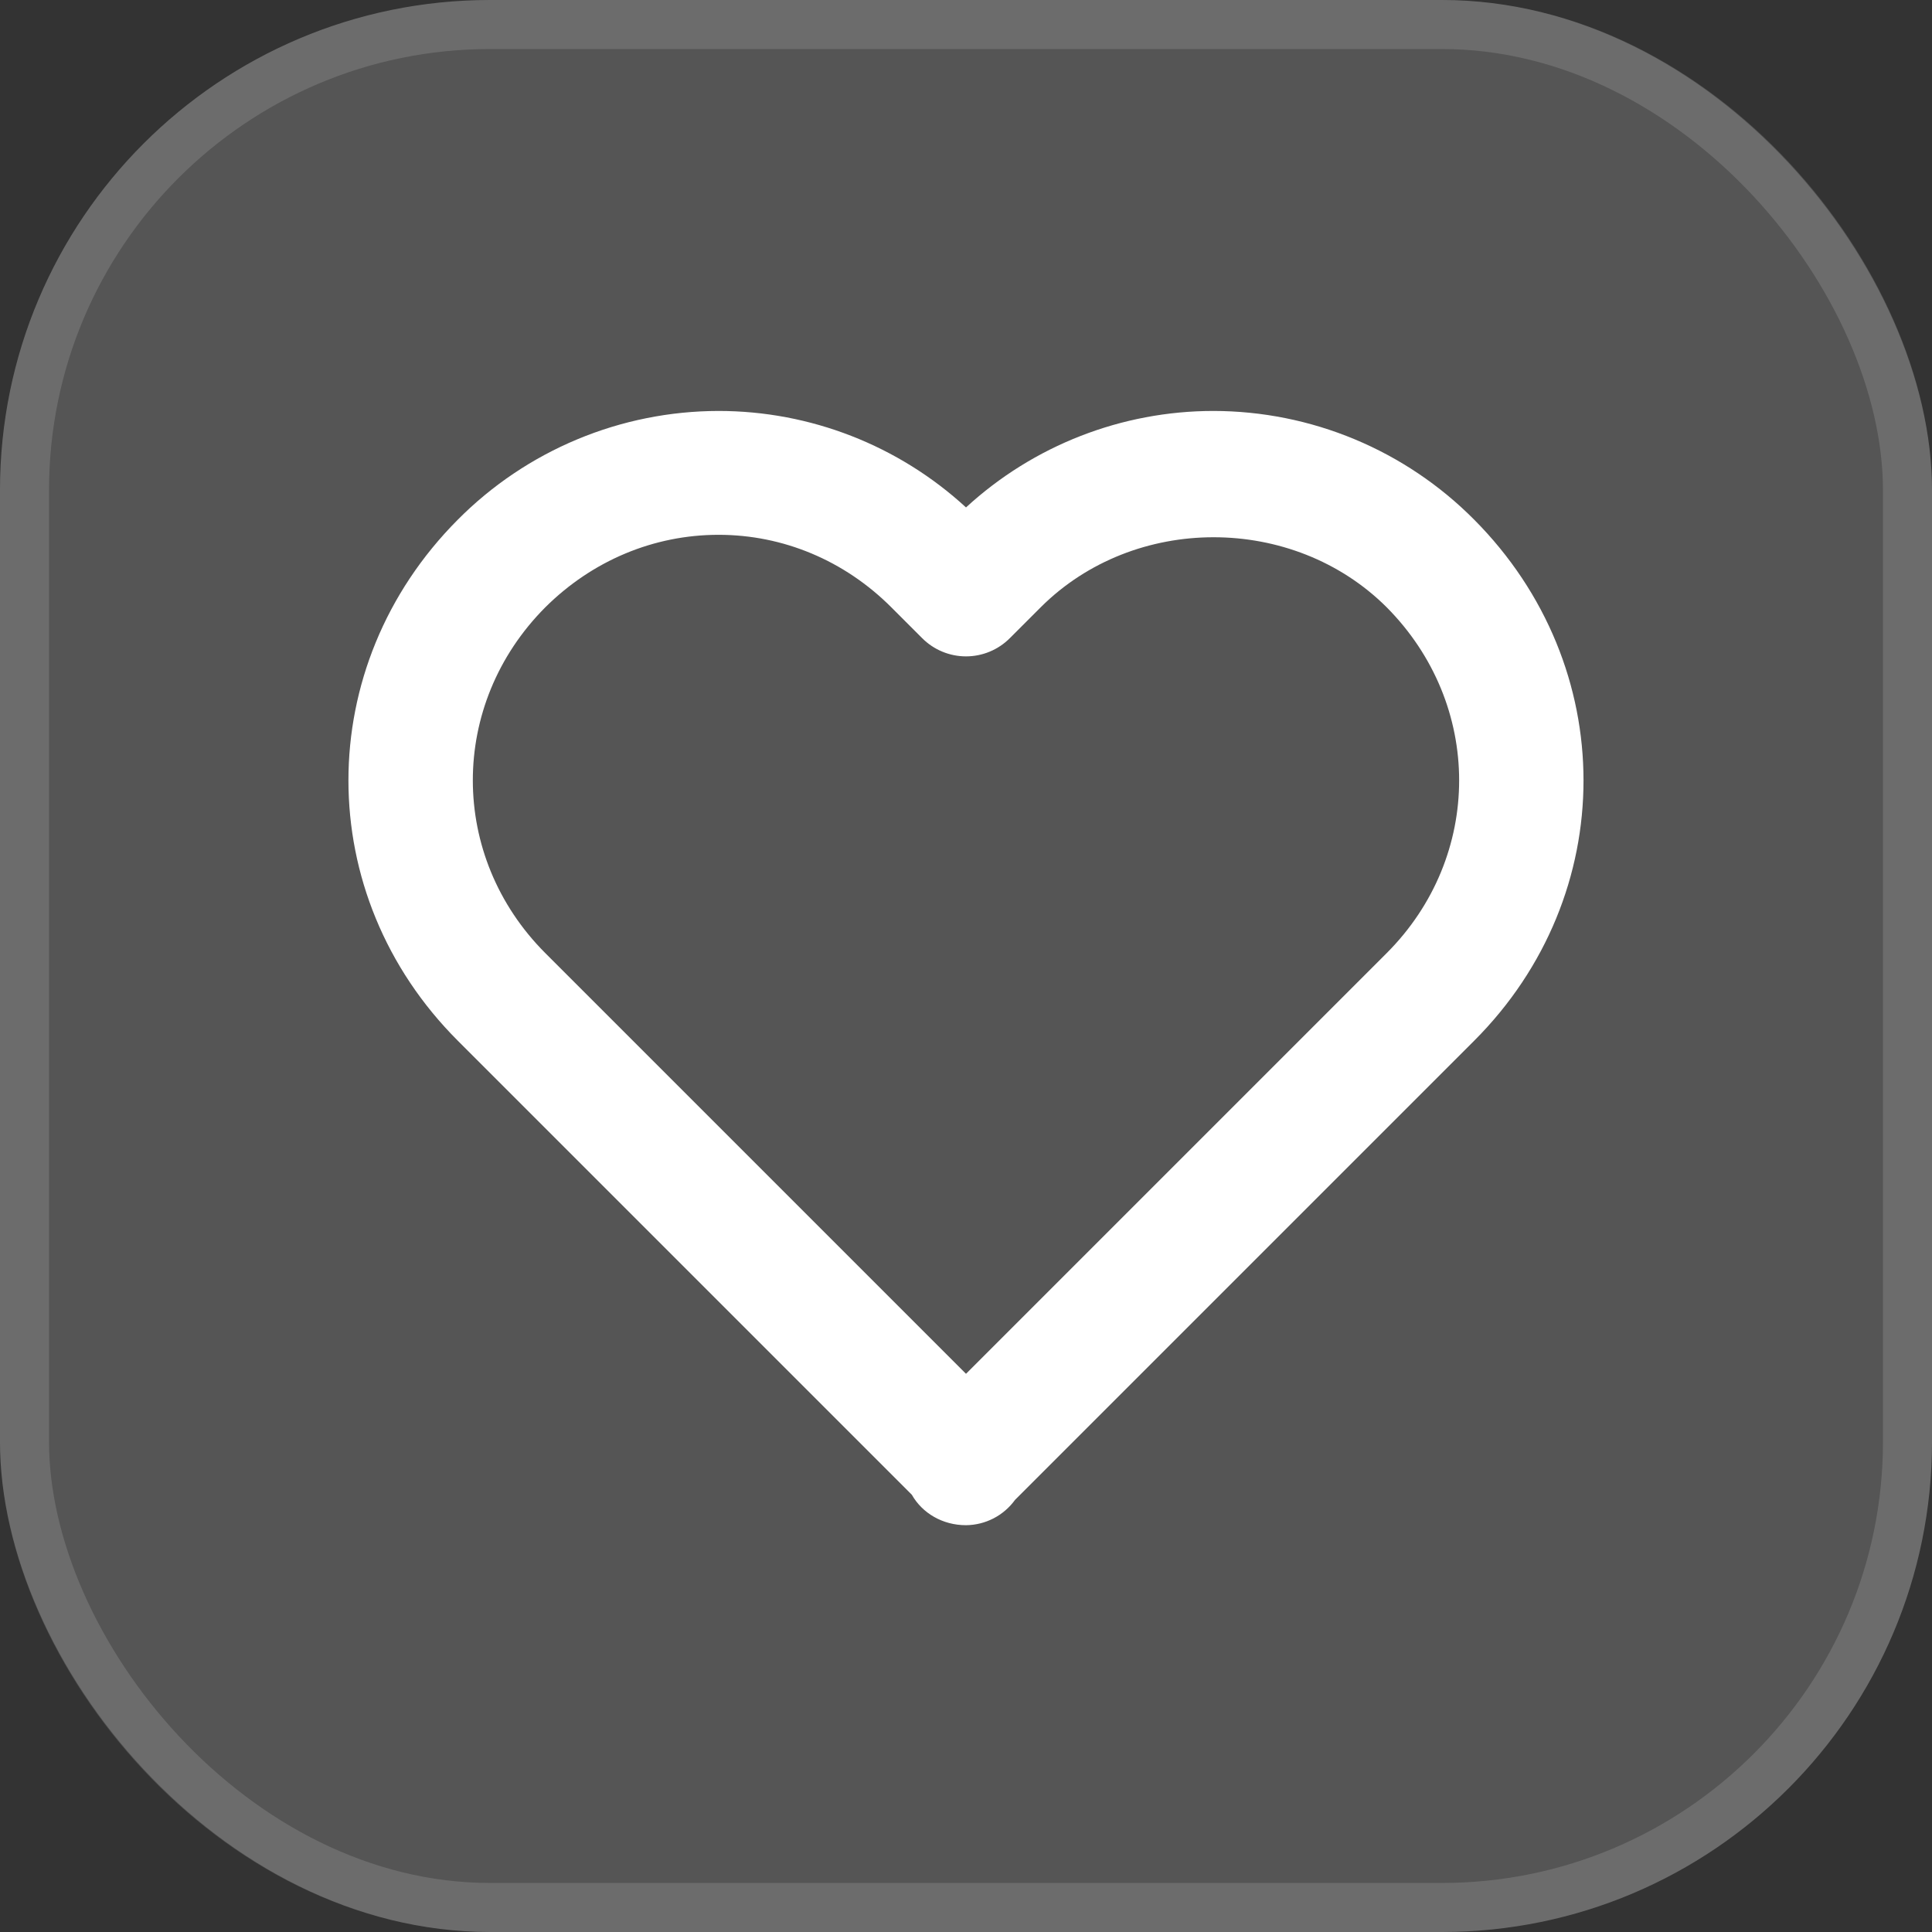
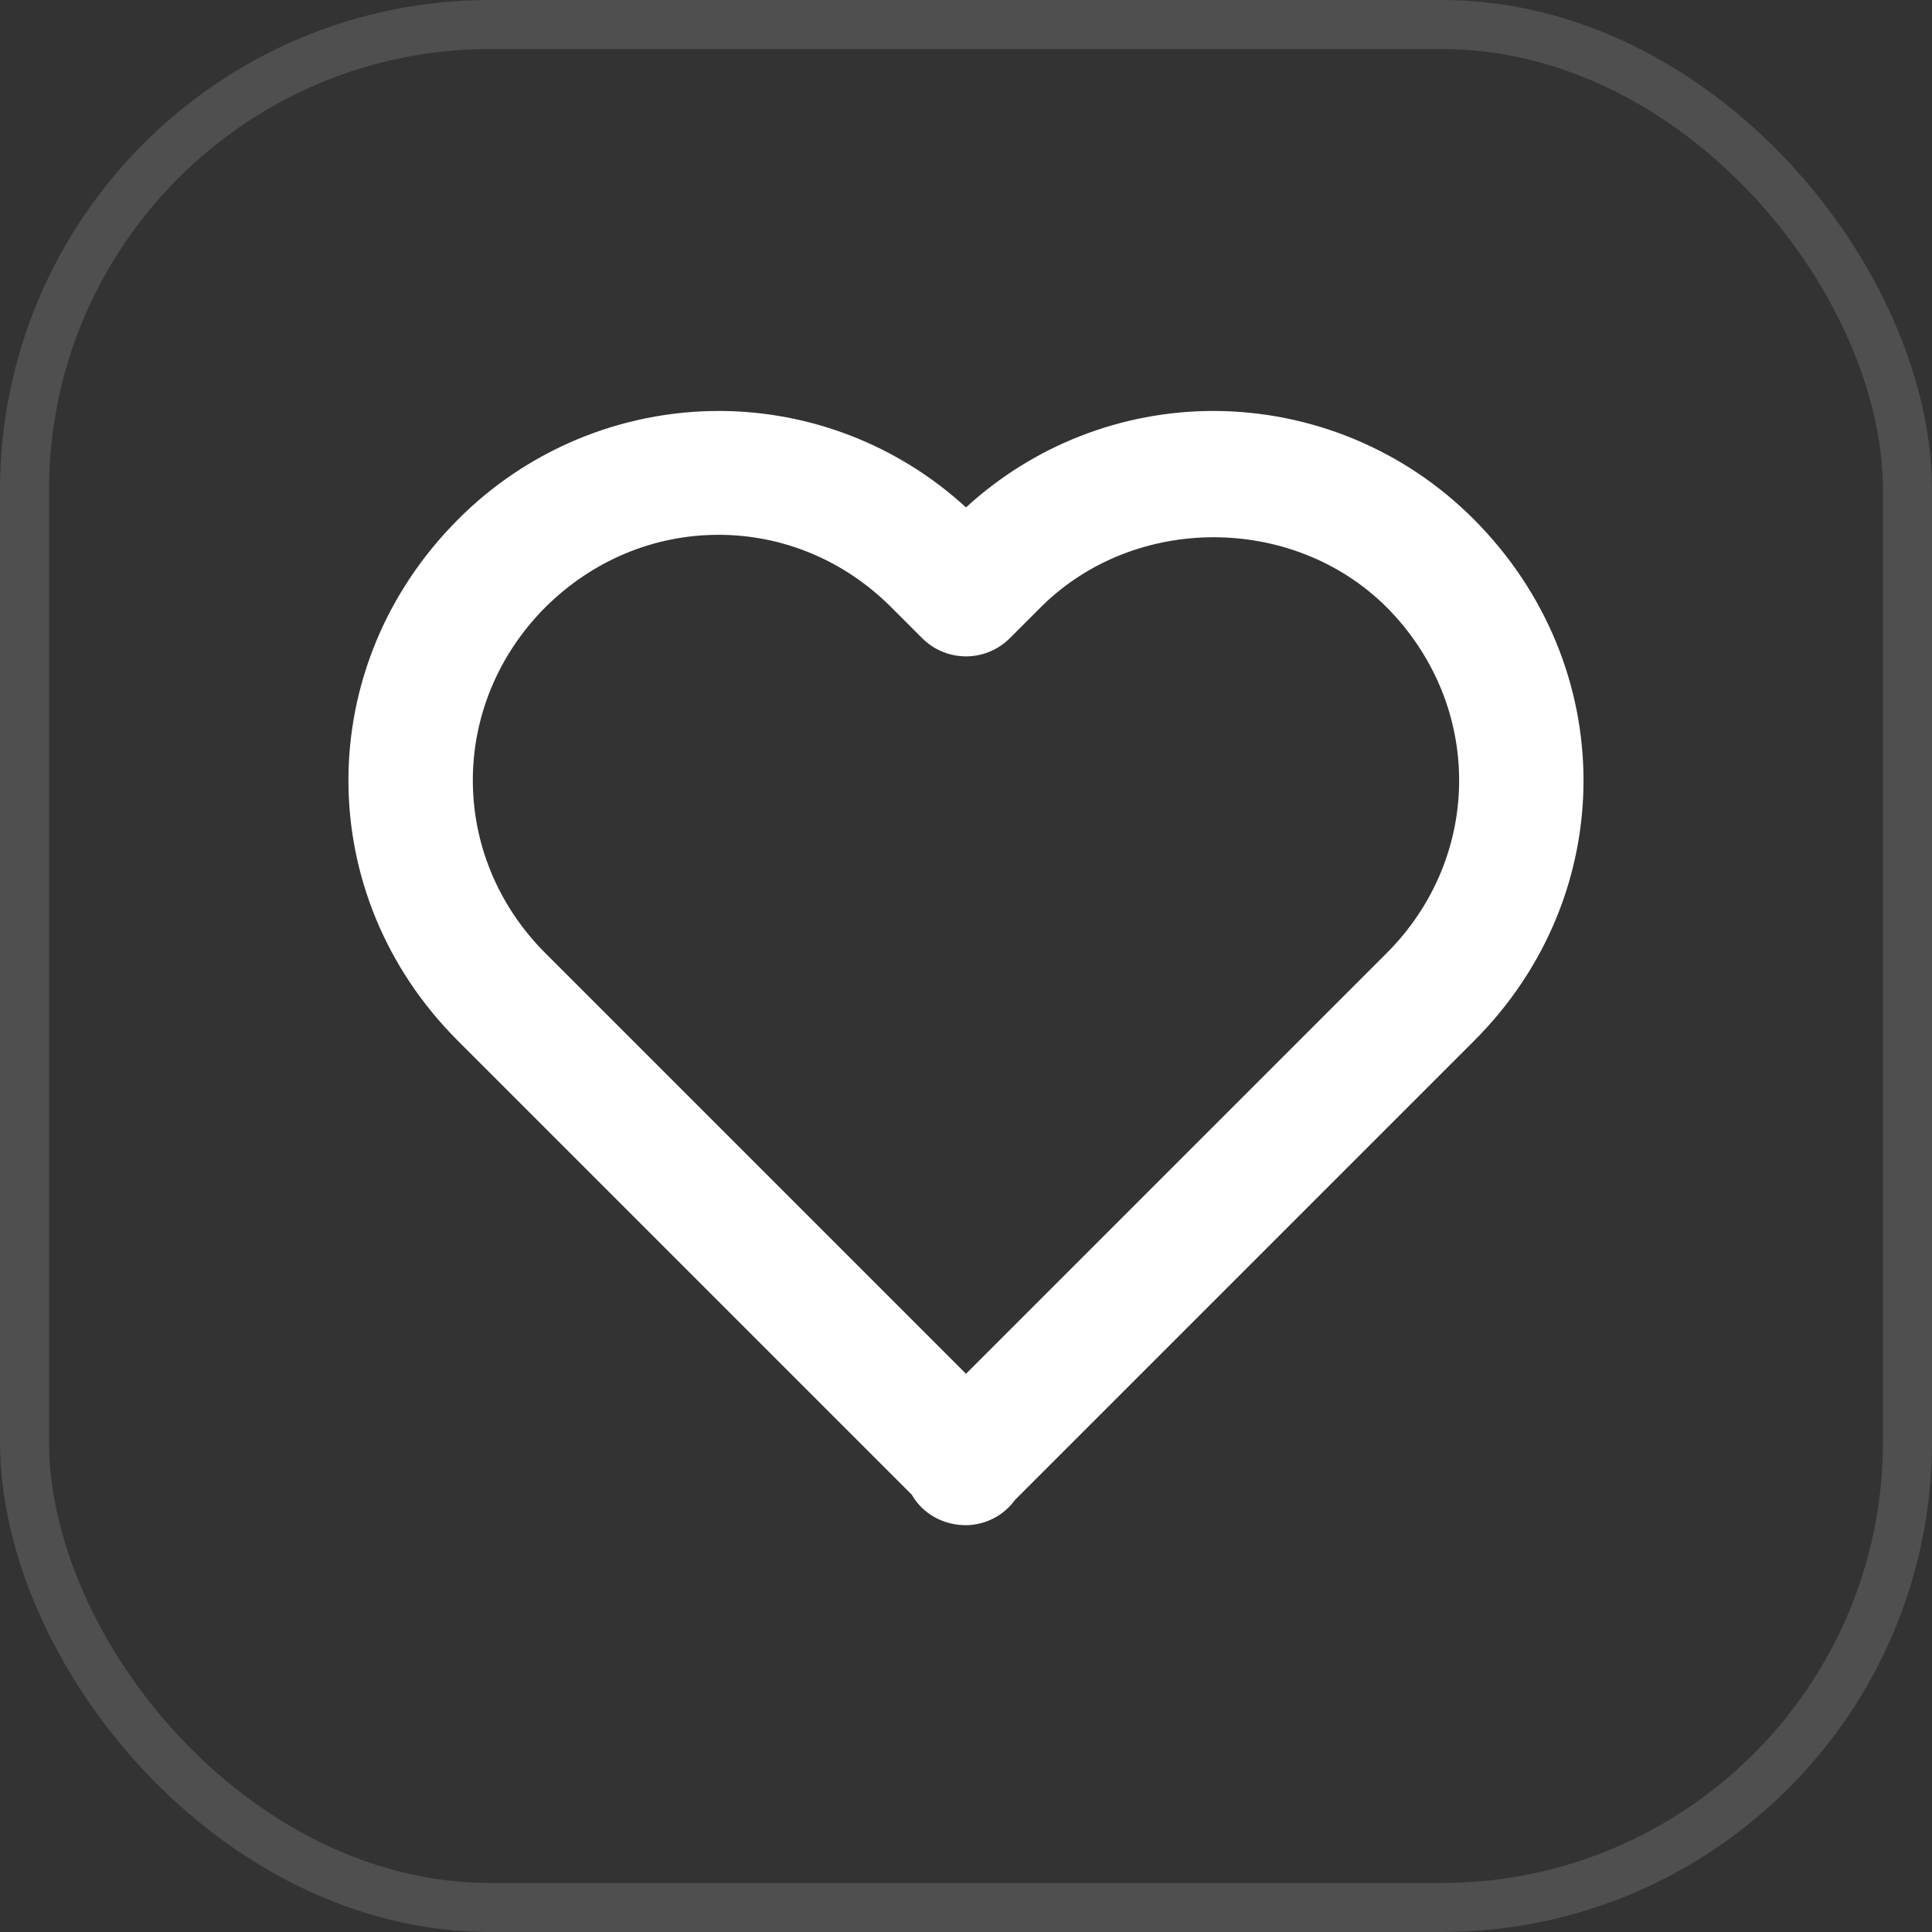
<svg xmlns="http://www.w3.org/2000/svg" width="130" height="130" viewBox="0 0 130 130" fill="none">
  <rect x="0" y="0" width="130" height="130" fill="#333333" stroke="none" />
  <g data-figma-bg-blur-radius="55.4149">
-     <rect width="130" height="130" rx="32.985" fill="white" fill-opacity="0.17" />
    <rect x="1.649" y="1.649" width="126.701" height="126.701" rx="31.336" stroke="white" stroke-opacity="0.14" stroke-width="3.299" />
  </g>
  <path d="M65 34.144C60.46 29.969 54.517 27.652 48.35 27.652C45.086 27.656 41.854 28.305 38.841 29.562C35.829 30.819 33.094 32.659 30.796 34.977C20.992 44.823 20.996 60.223 30.804 70.027L61.354 100.577C62.062 101.823 63.429 102.627 65 102.627C65.645 102.621 66.279 102.464 66.853 102.168C67.426 101.872 67.921 101.445 68.3 100.923L99.196 70.027C109.004 60.219 109.004 44.823 99.188 34.961C96.89 32.647 94.158 30.81 91.148 29.556C88.138 28.302 84.911 27.655 81.65 27.652C75.483 27.653 69.54 29.97 65 34.144ZM93.296 40.852C99.808 47.398 99.812 57.623 93.304 64.136L65 92.44L36.696 64.136C30.188 57.623 30.192 47.398 36.688 40.869C39.854 37.719 43.996 35.986 48.35 35.986C52.704 35.986 56.829 37.719 59.971 40.861L62.054 42.944C62.441 43.331 62.9 43.639 63.405 43.848C63.911 44.058 64.453 44.166 65 44.166C65.547 44.166 66.089 44.058 66.595 43.848C67.1 43.639 67.559 43.331 67.946 42.944L70.029 40.861C76.329 34.573 87.004 34.59 93.296 40.852Z" fill="white" />
  <defs>
    <clipPath id="bgblur_0_4122_155_clip_path" transform="translate(55.415 55.415)">
      <rect width="130" height="130" rx="32.985" />
    </clipPath>
  </defs>
</svg>